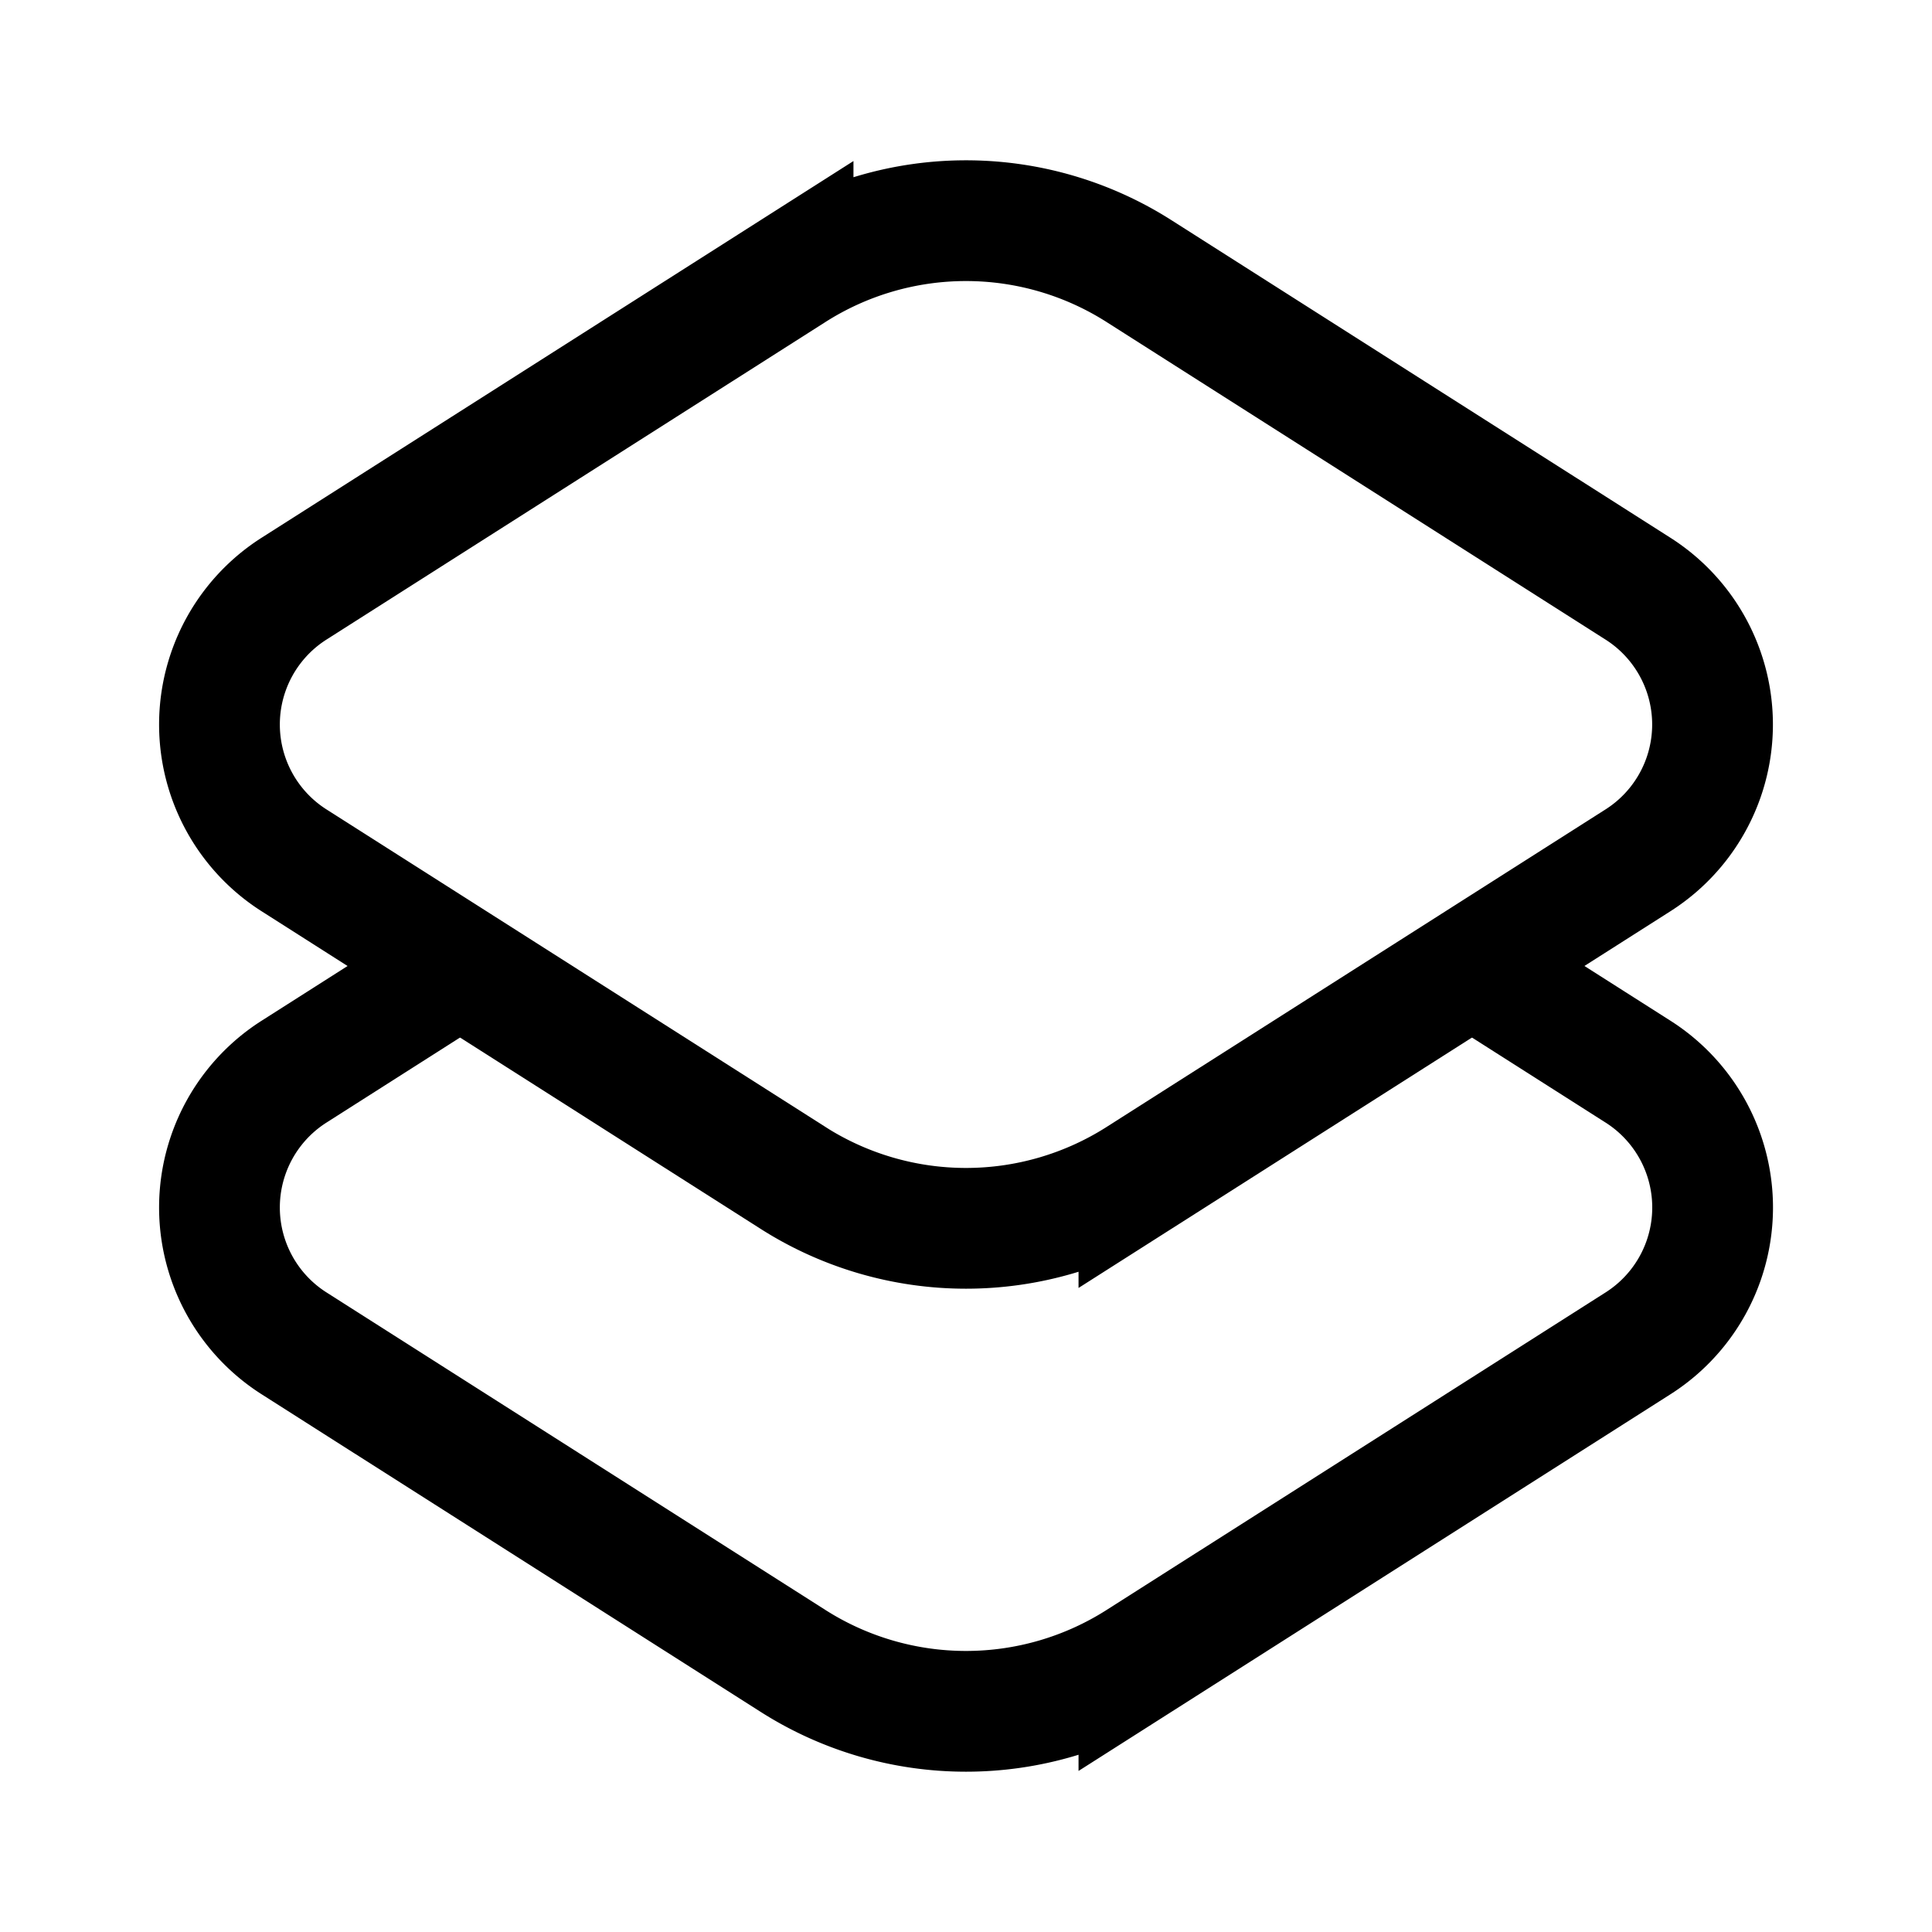
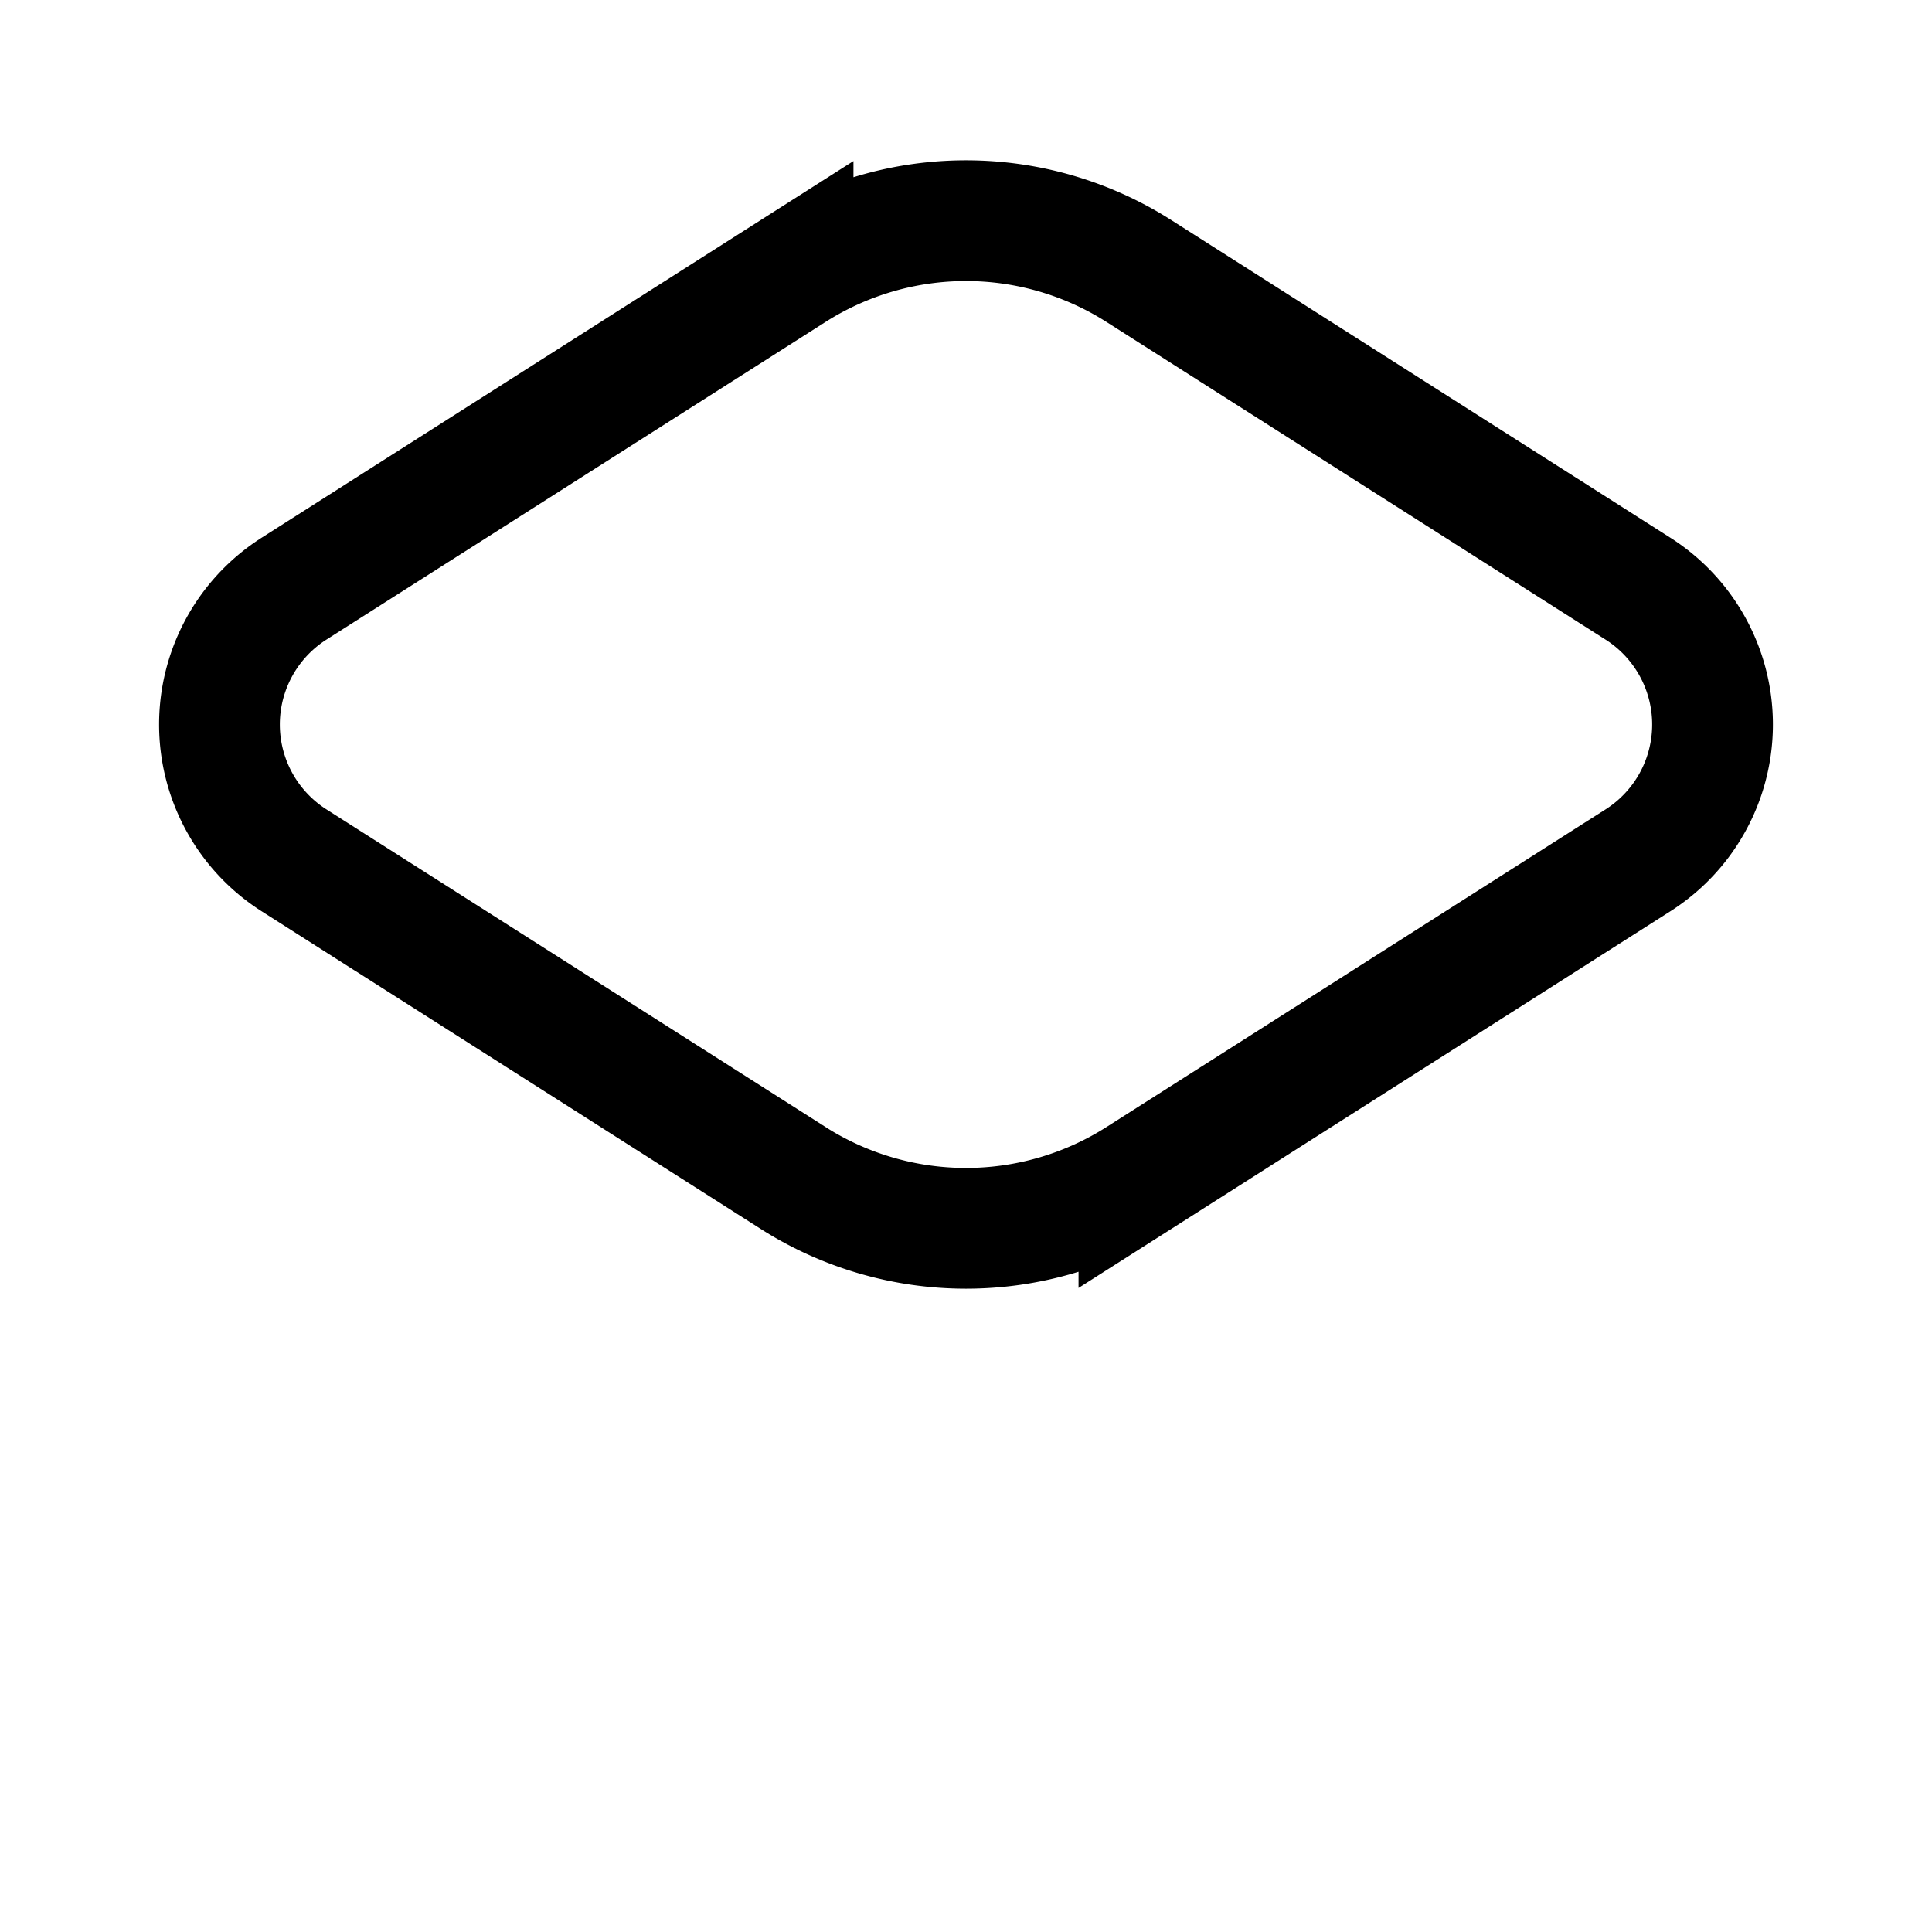
<svg xmlns="http://www.w3.org/2000/svg" width="800" height="800" viewBox="0 0 24 24">
  <g fill="none" stroke="currentColor" stroke-width="1.5">
    <path d="m9.853 14.633l-6.201-3.946a2 2 0 0 1 0-3.374l6.2-3.946a4 4 0 0 1 4.296 0l6.2 3.946a2 2 0 0 1 0 3.374l-6.2 3.946a4 4 0 0 1-4.296 0Z" />
-     <path d="m18.286 12l2.063 1.313a2 2 0 0 1 0 3.374l-6.201 3.946a4 4 0 0 1-4.296 0l-6.2-3.946a2 2 0 0 1 0-3.374L5.714 12" />
  </g>
</svg>